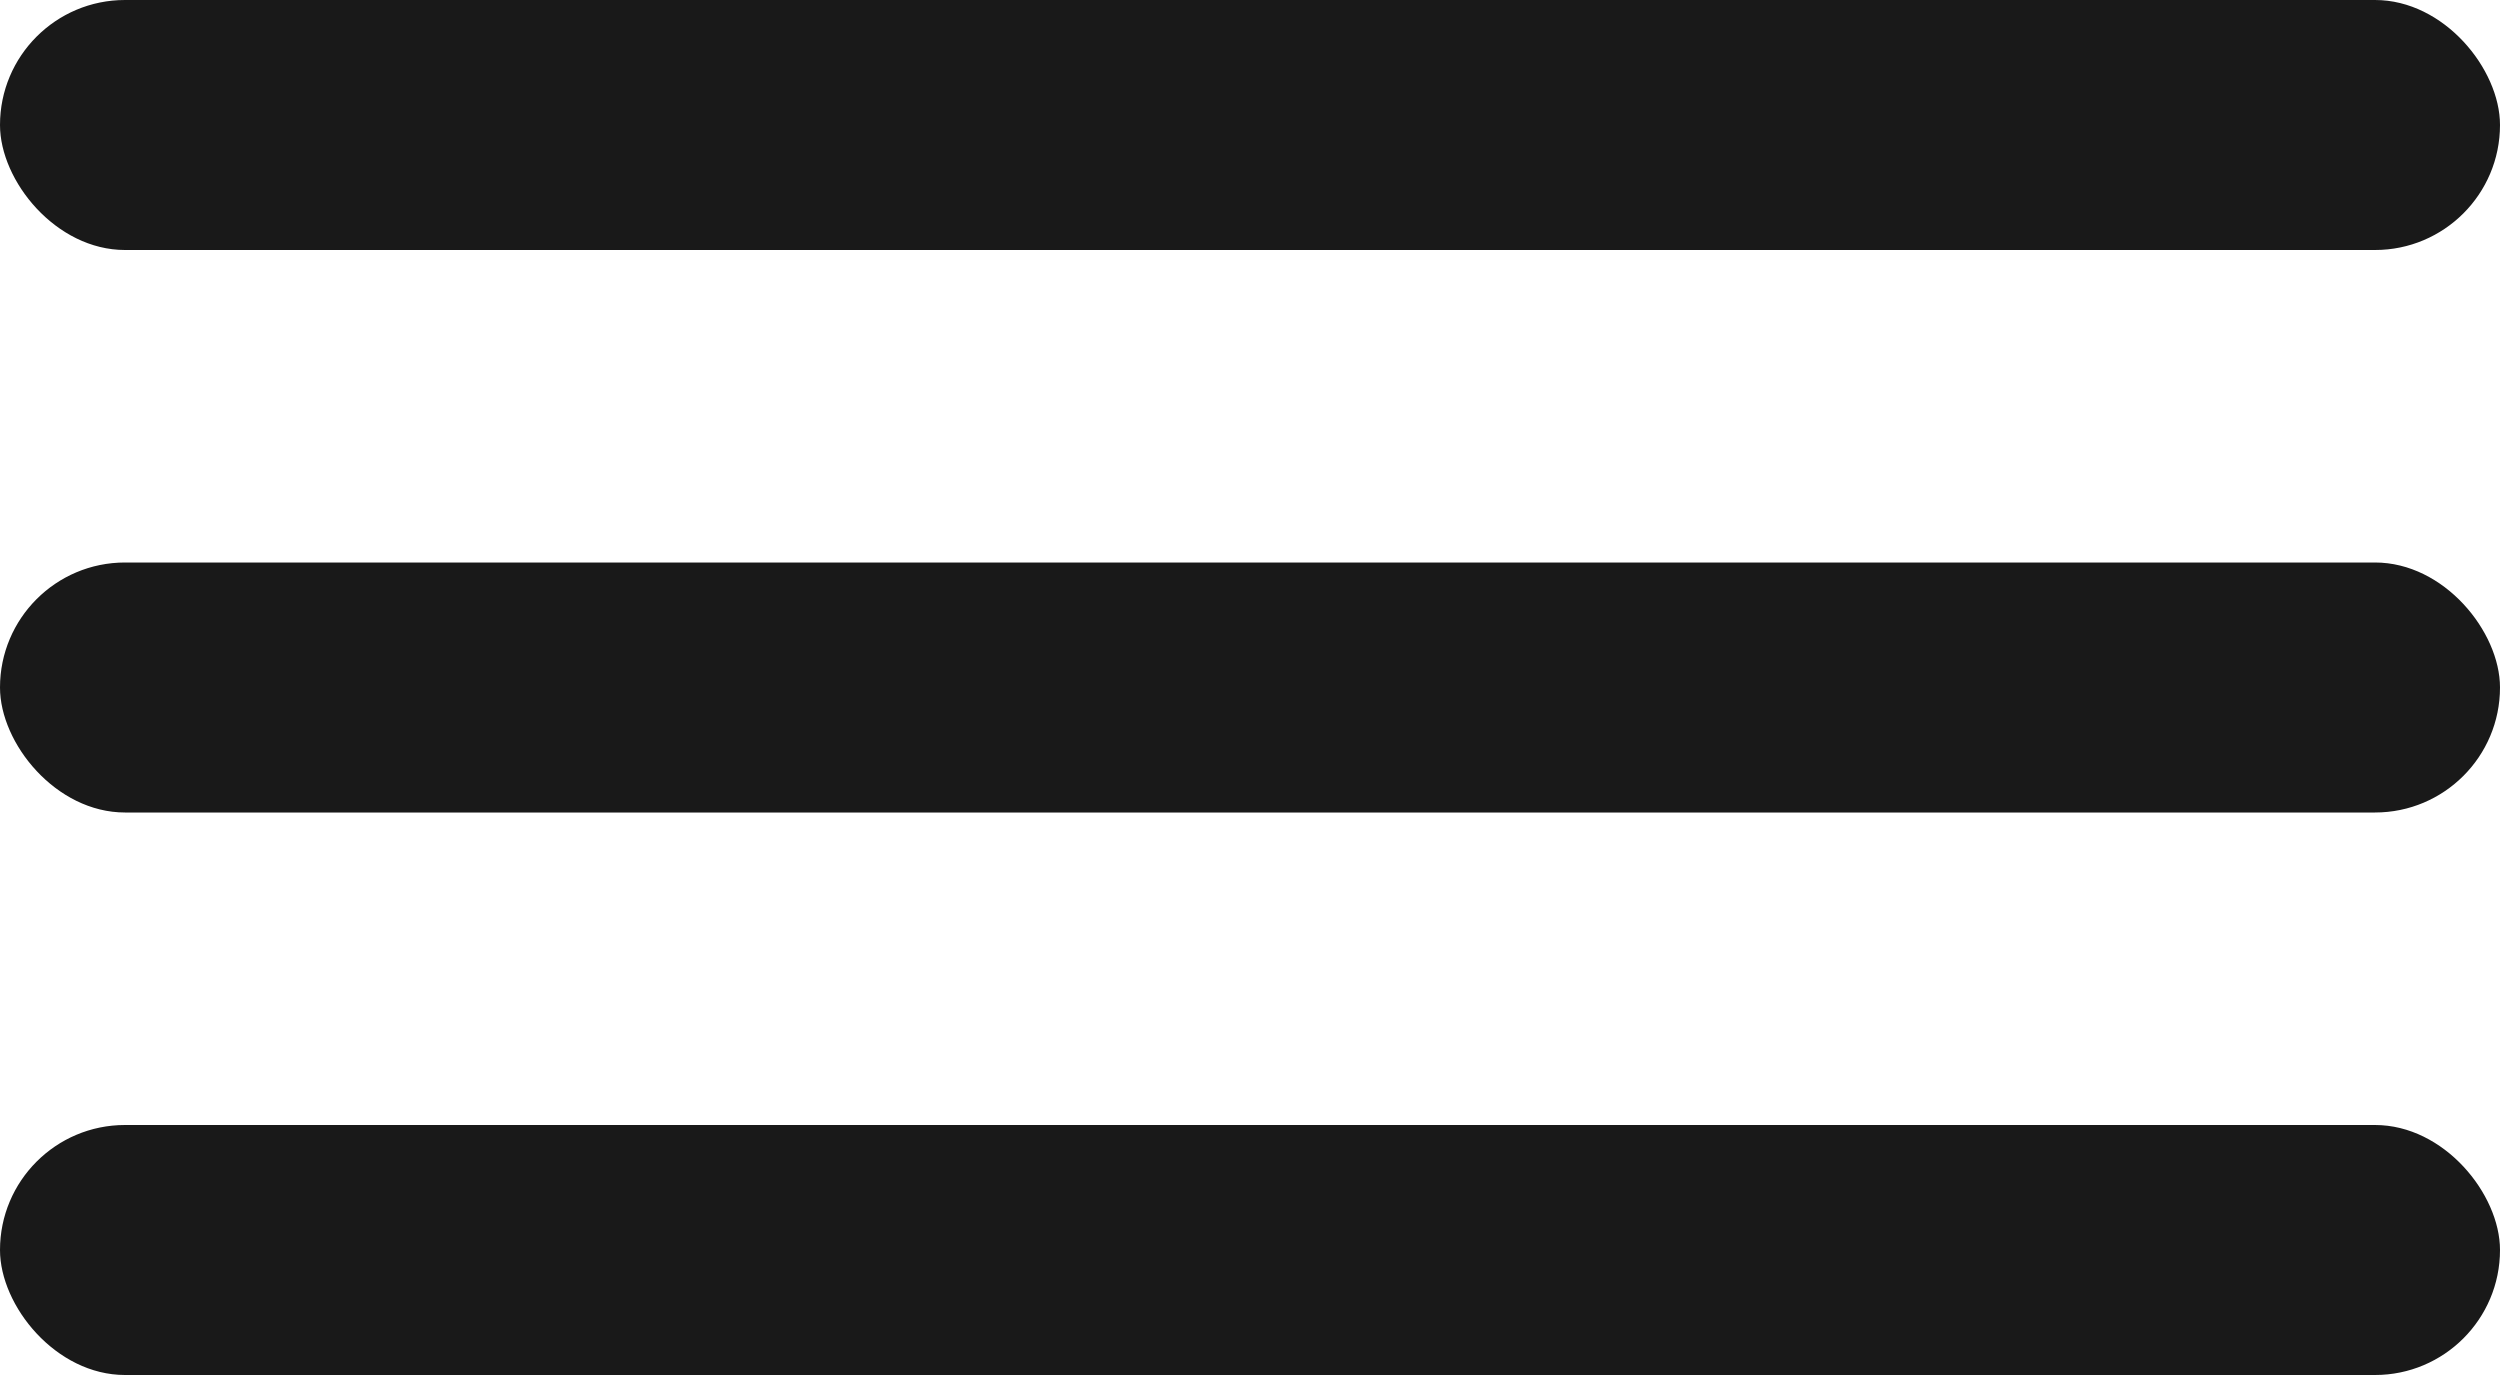
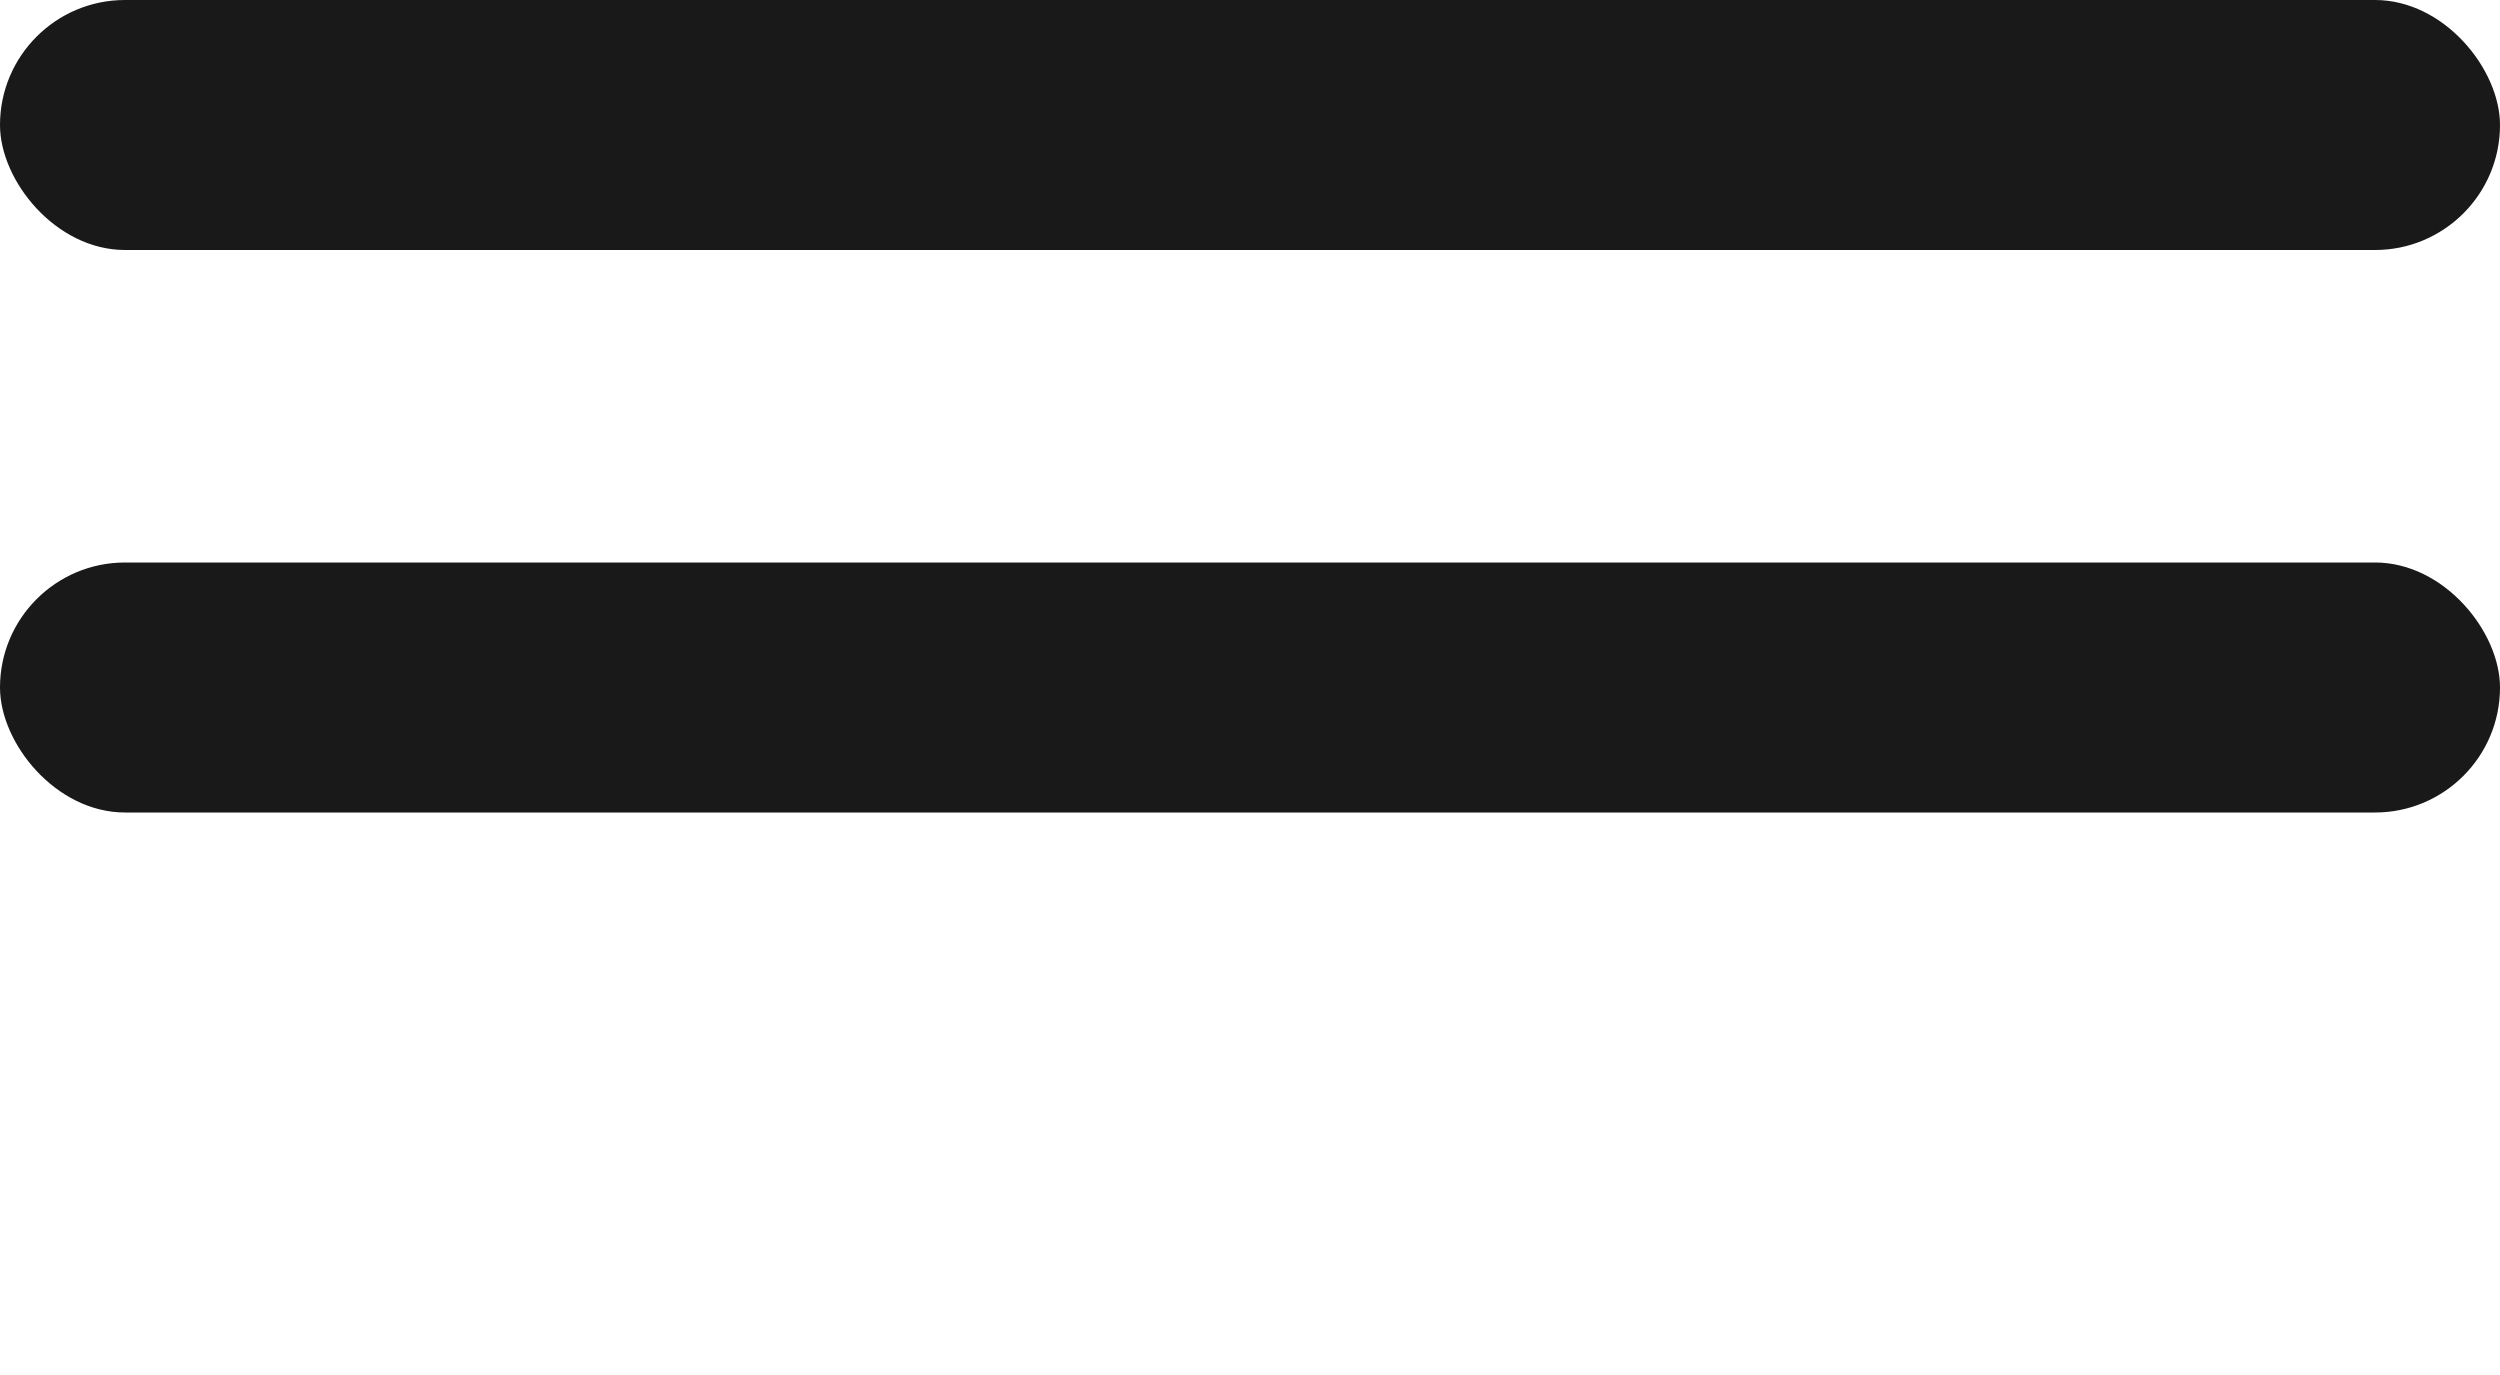
<svg xmlns="http://www.w3.org/2000/svg" width="20" height="11" viewBox="0 0 20 11">
  <g id="Group_50953" data-name="Group 50953" transform="translate(-317 -67)">
-     <rect id="Rounded_Rectangle_4_copy_2" data-name="Rounded Rectangle 4 copy 2" width="20" height="2" rx="1" transform="translate(317 76)" fill="#191919" />
    <rect id="Rounded_Rectangle_4_copy_2-2" data-name="Rounded Rectangle 4 copy 2" width="20" height="2" rx="1" transform="translate(317 71.5)" fill="#191919" />
    <rect id="Rounded_Rectangle_4_copy_2-3" data-name="Rounded Rectangle 4 copy 2" width="20" height="2" rx="1" transform="translate(317 67)" fill="#191919" />
  </g>
</svg>